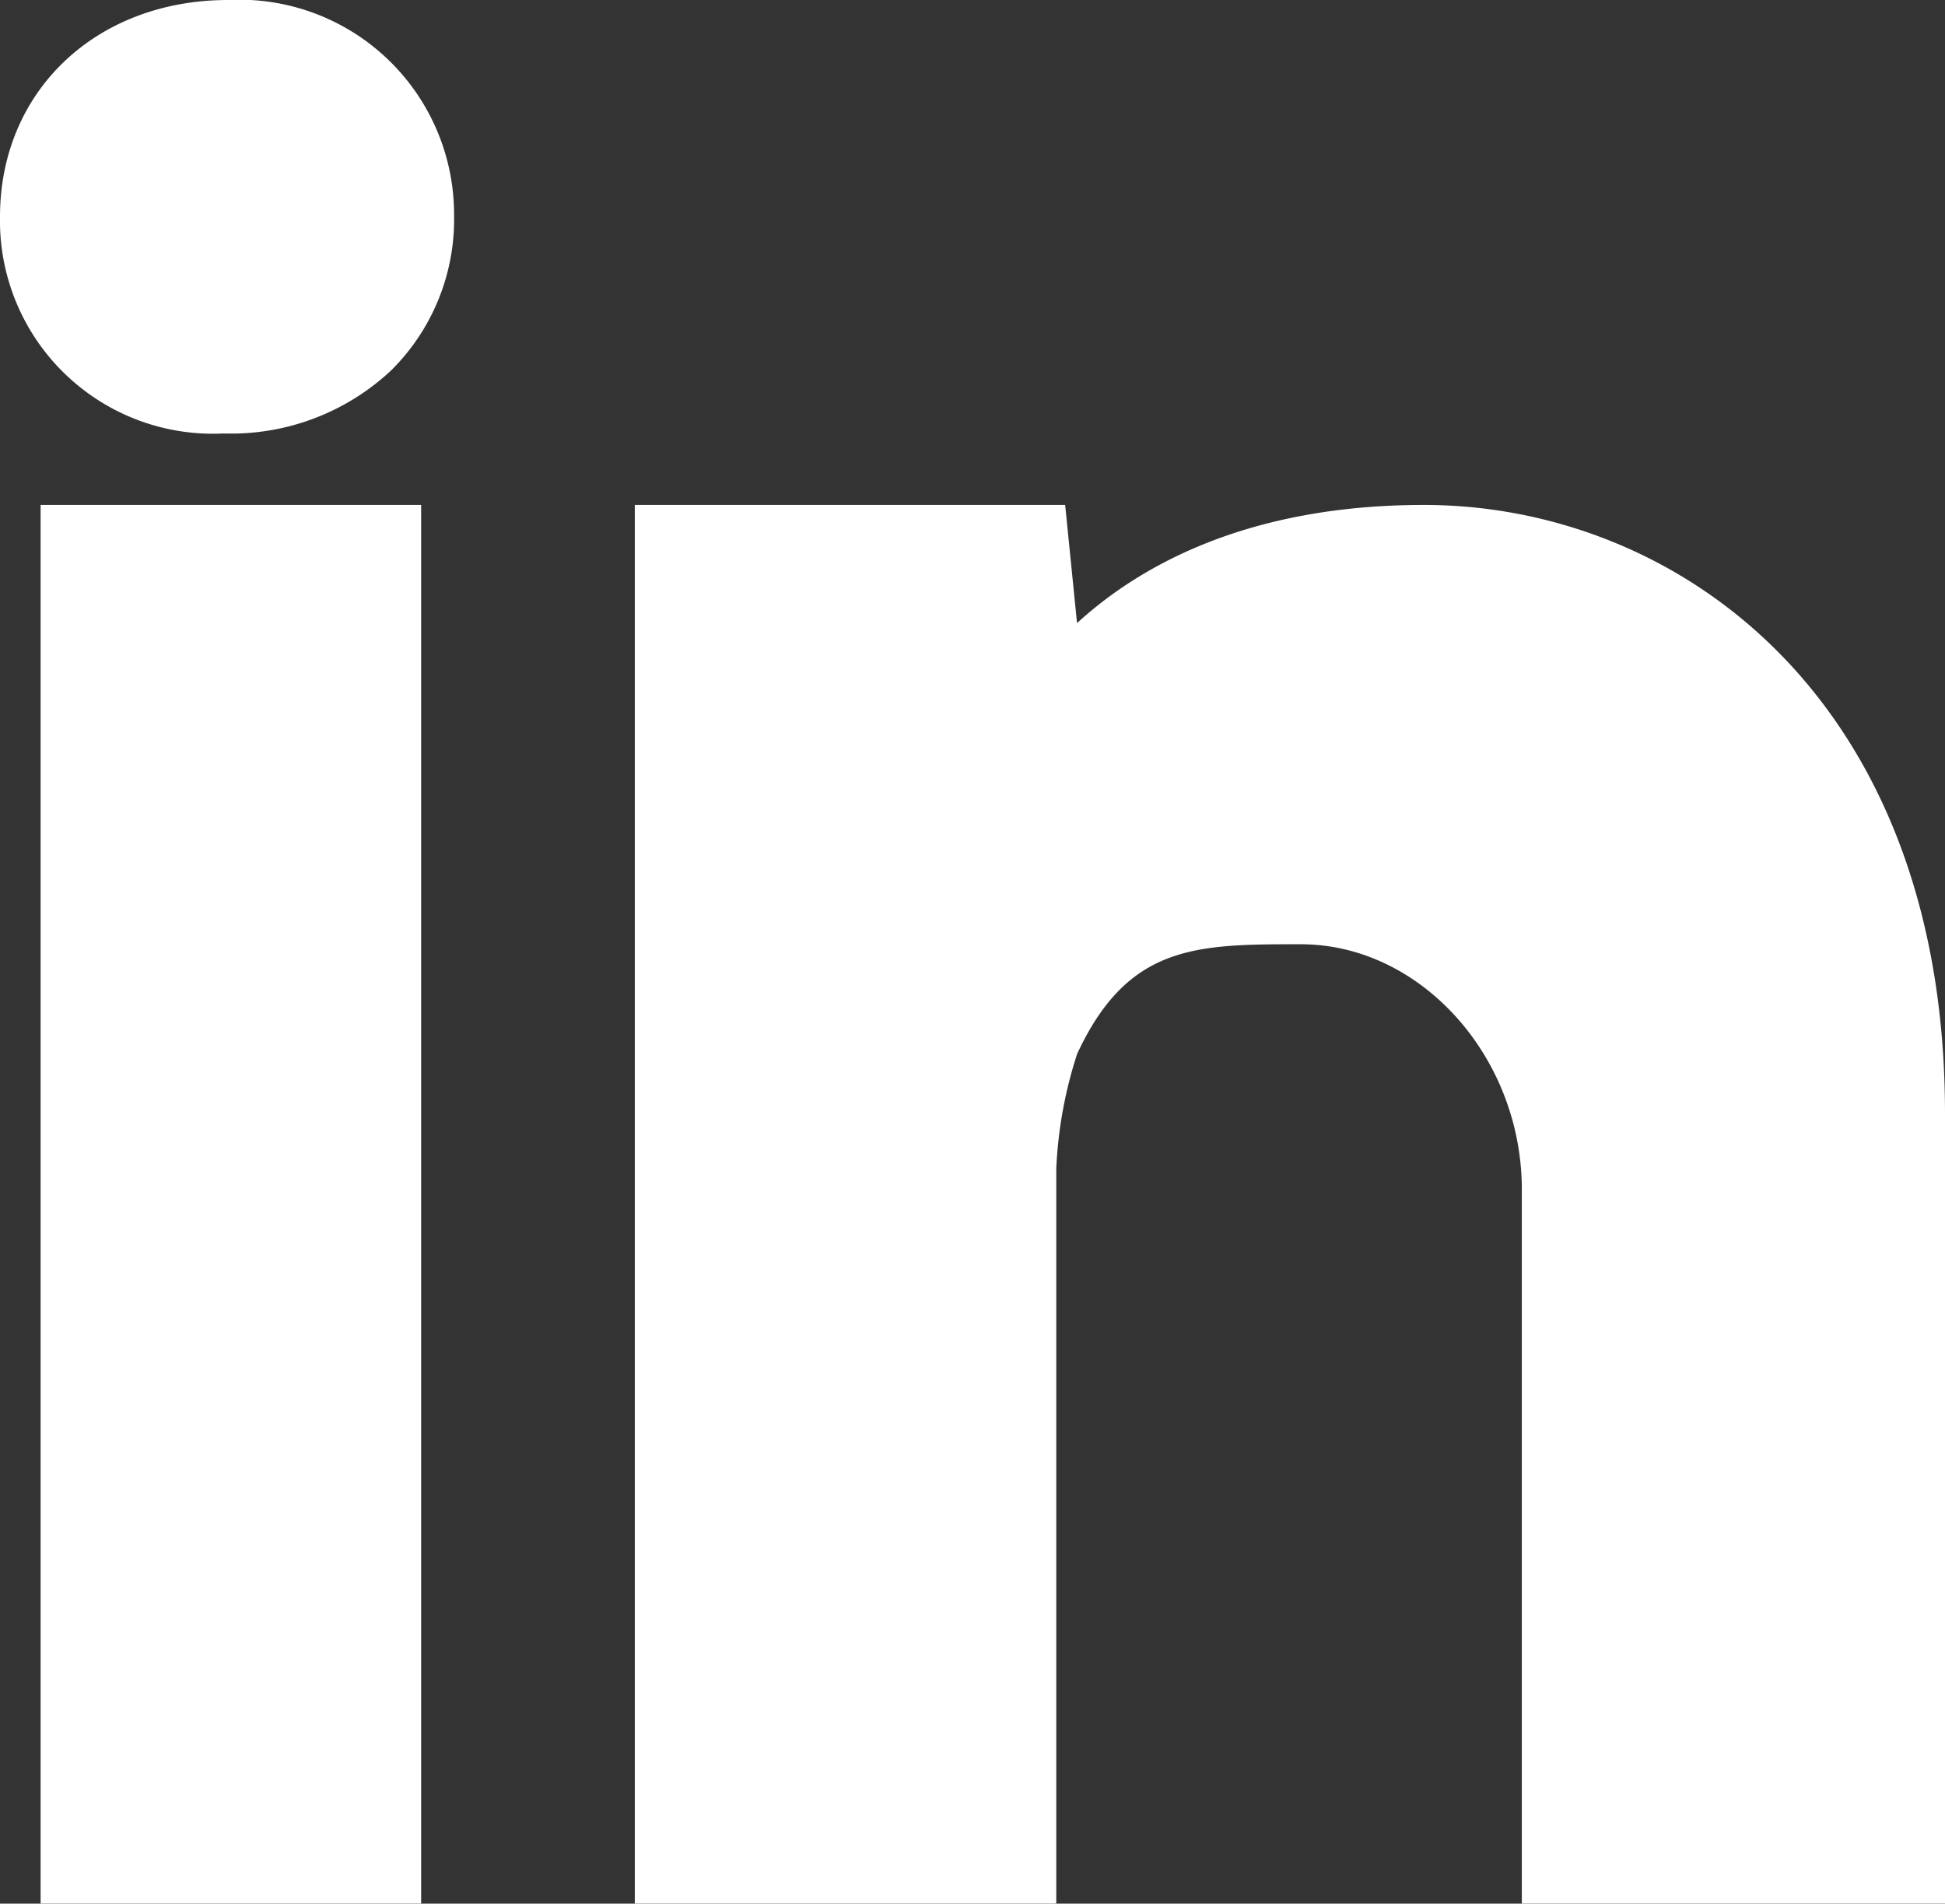
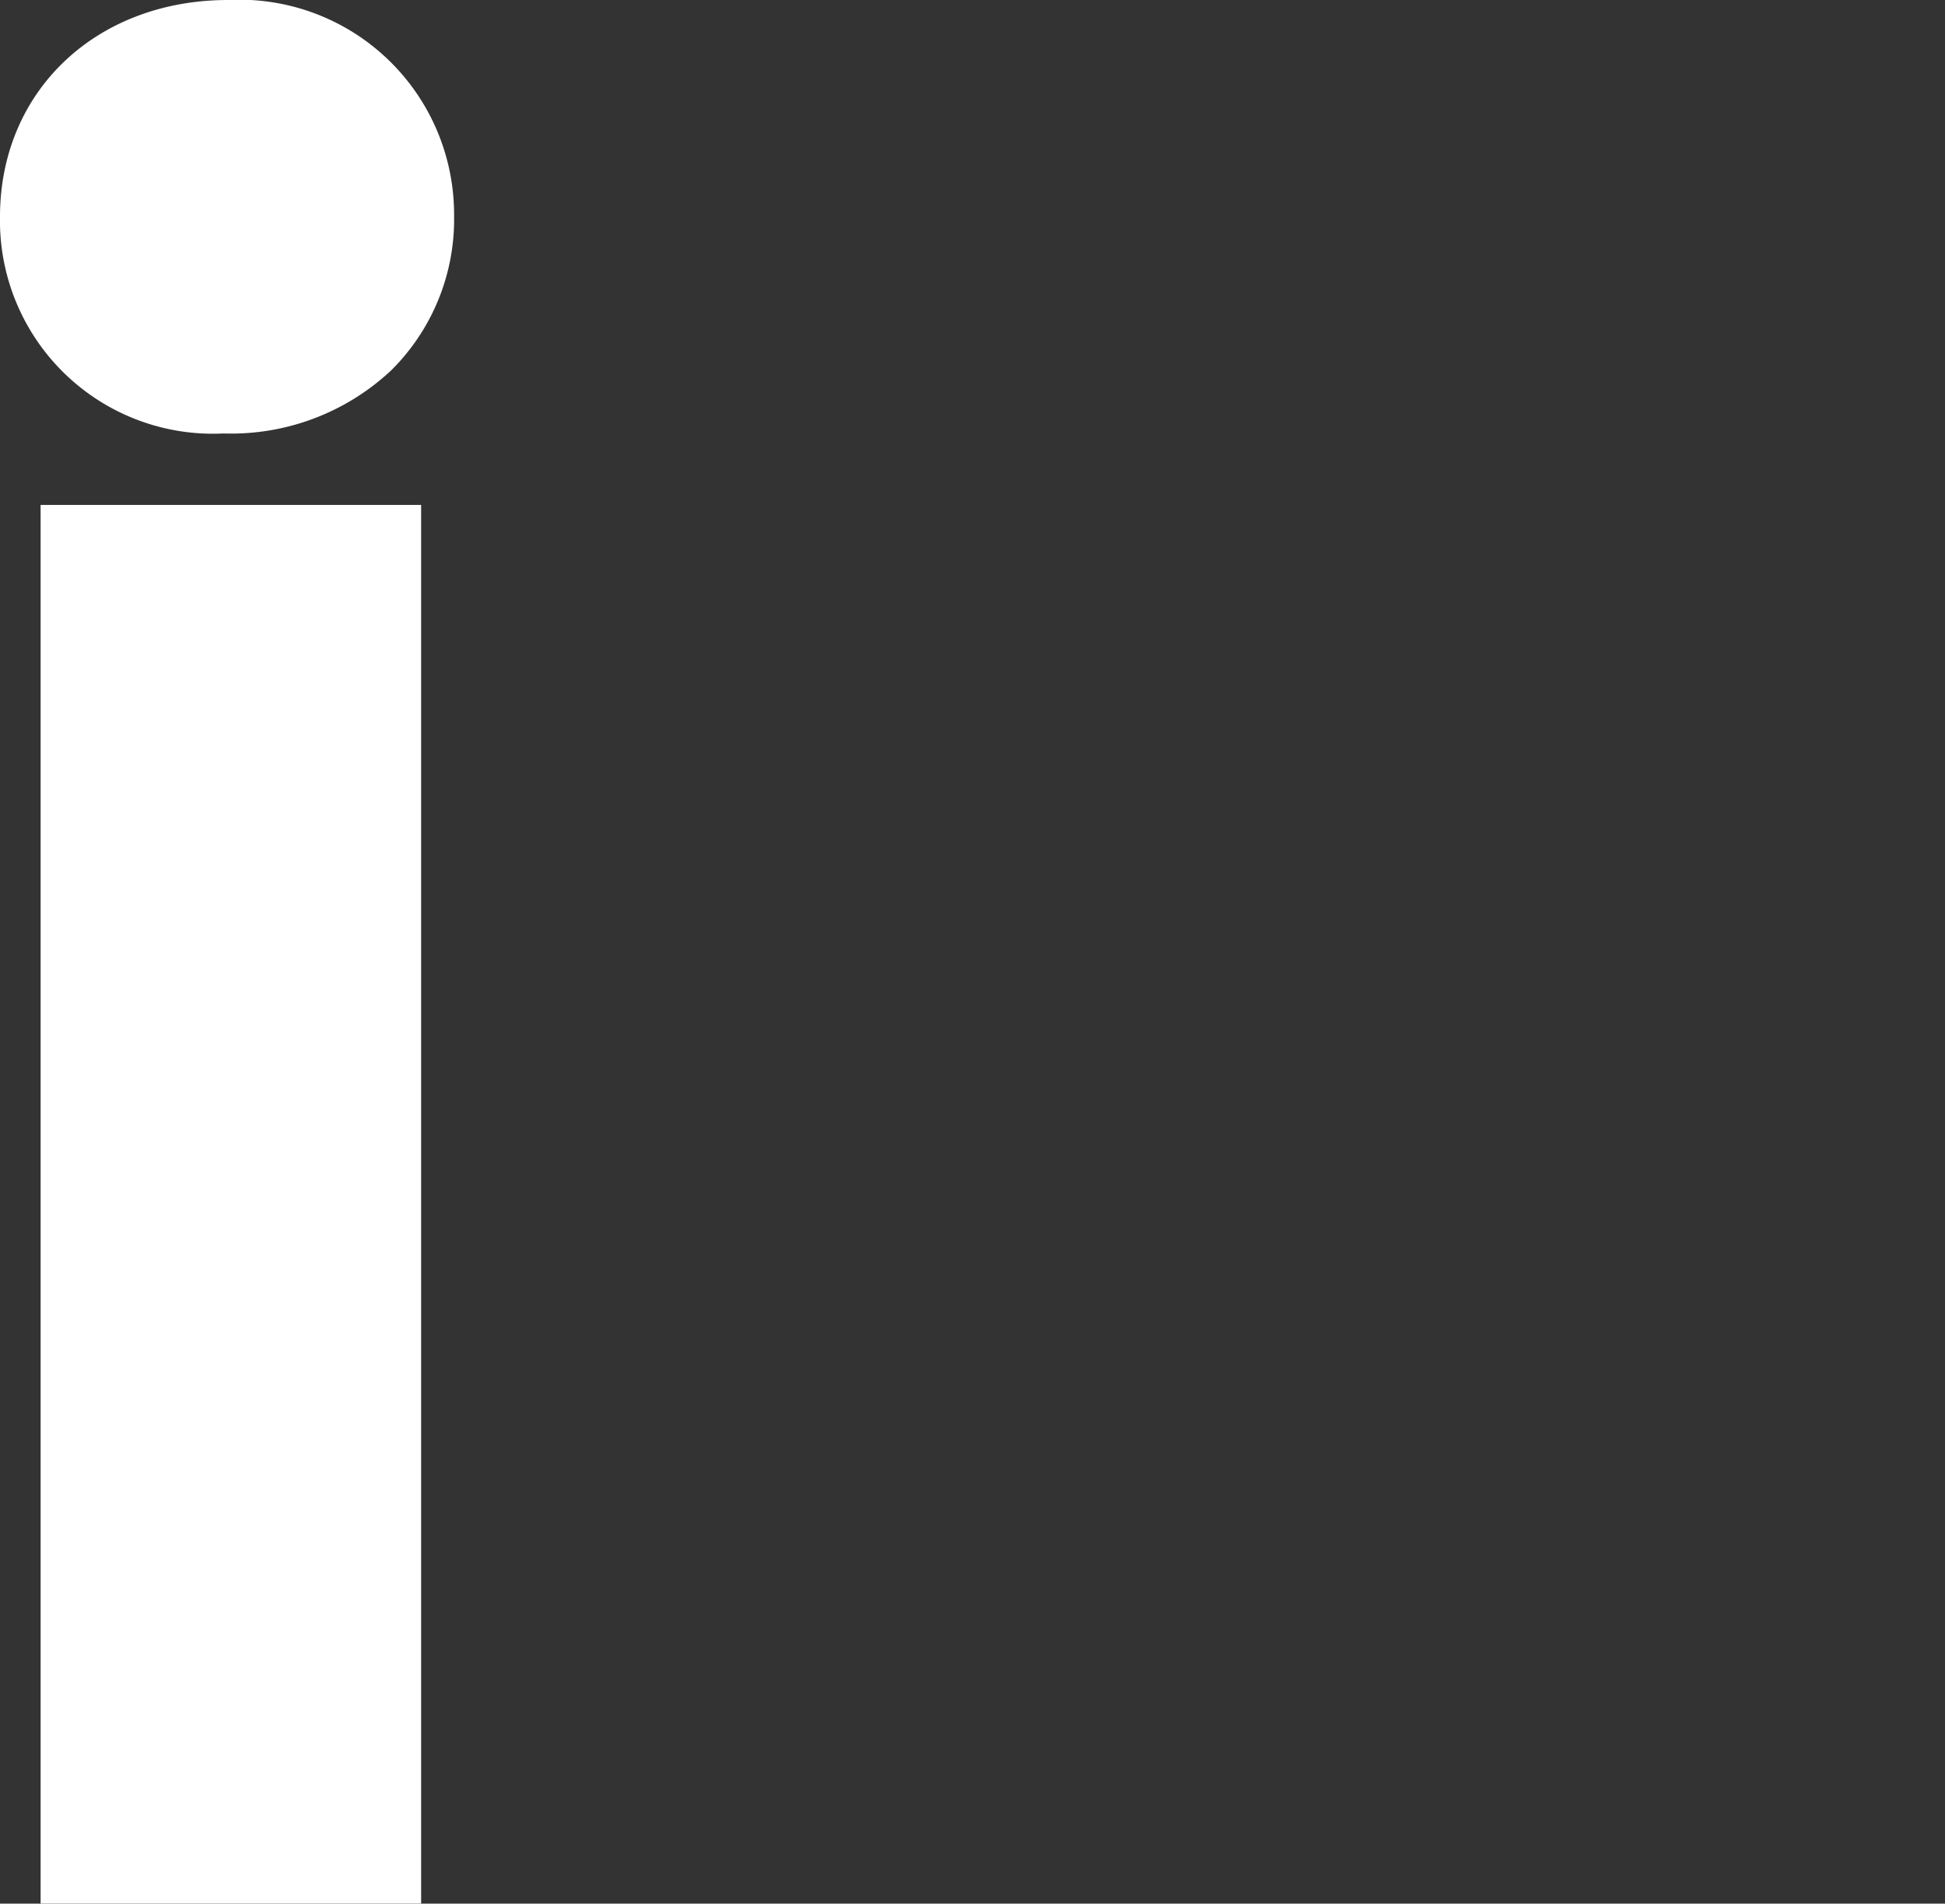
<svg xmlns="http://www.w3.org/2000/svg" id="linkedin-svgrepo-com" width="57.967" height="56.727" viewBox="0 0 57.967 56.727">
  <rect x="0" y="0" width="57.967" height="56.727" fill="#333333" stroke="none" />
  <g id="Group_3558" data-name="Group 3558">
    <path id="Path_11986" data-name="Path 11986" d="M6.8.492C2.861.492,0,3.21,0,6.952a6.348,6.348,0,0,0,6.665,6.457,6.976,6.976,0,0,0,4.991-1.878,6.33,6.33,0,0,0,1.877-4.607A6.4,6.4,0,0,0,6.8.492Z" transform="translate(0 -0.492)" fill="#fff" />
    <path id="Path_11987" data-name="Path 11987" d="M.959,54.1H12.3V12.422H.959Z" transform="translate(0.251 2.625)" fill="#fff" />
-     <path id="Path_11988" data-name="Path 11988" d="M38.52,12.422c-5.257,0-8.476,1.815-10.34,3.521l-.354-3.521H15V54.1H27.561V32.2a12.877,12.877,0,0,1,.622-3.419c1.517-3.268,3.564-3.268,6.665-3.268,3.571,0,6.588,3.349,6.588,7.312V54.1H54.048V30.554C54.048,18.1,46,12.422,38.52,12.422Z" transform="translate(3.919 2.625)" fill="#fff" />
  </g>
</svg>